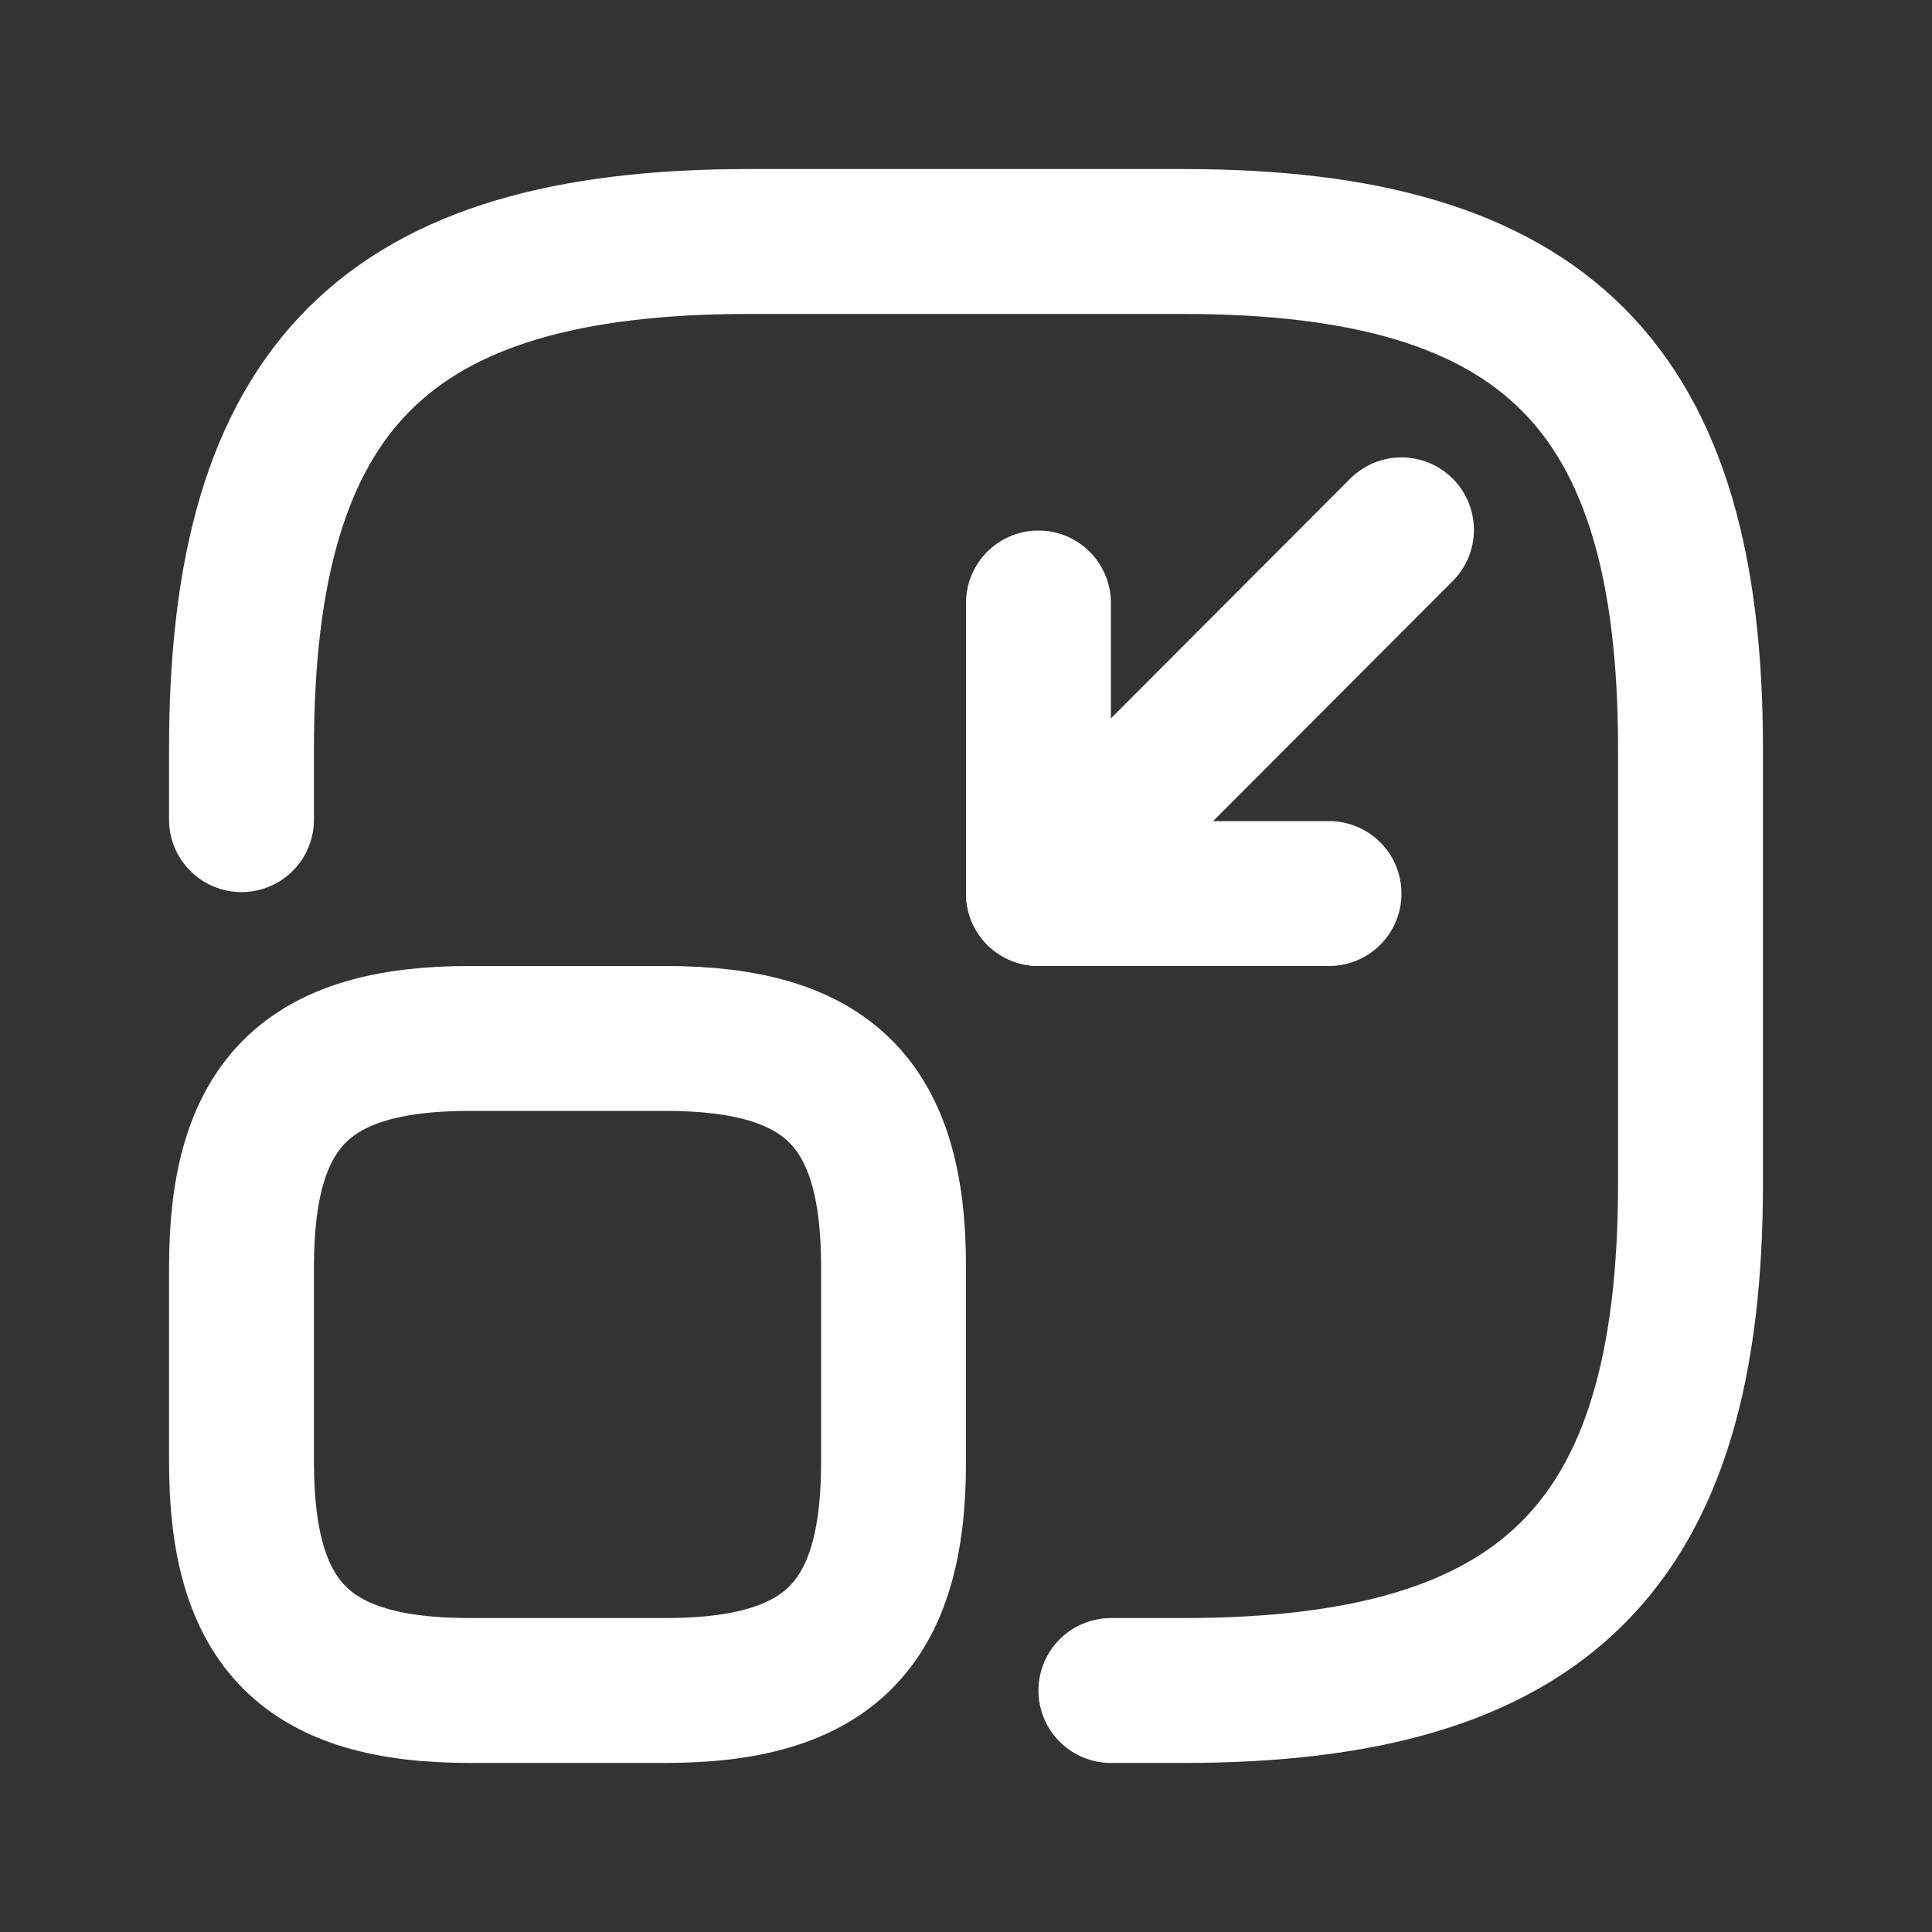
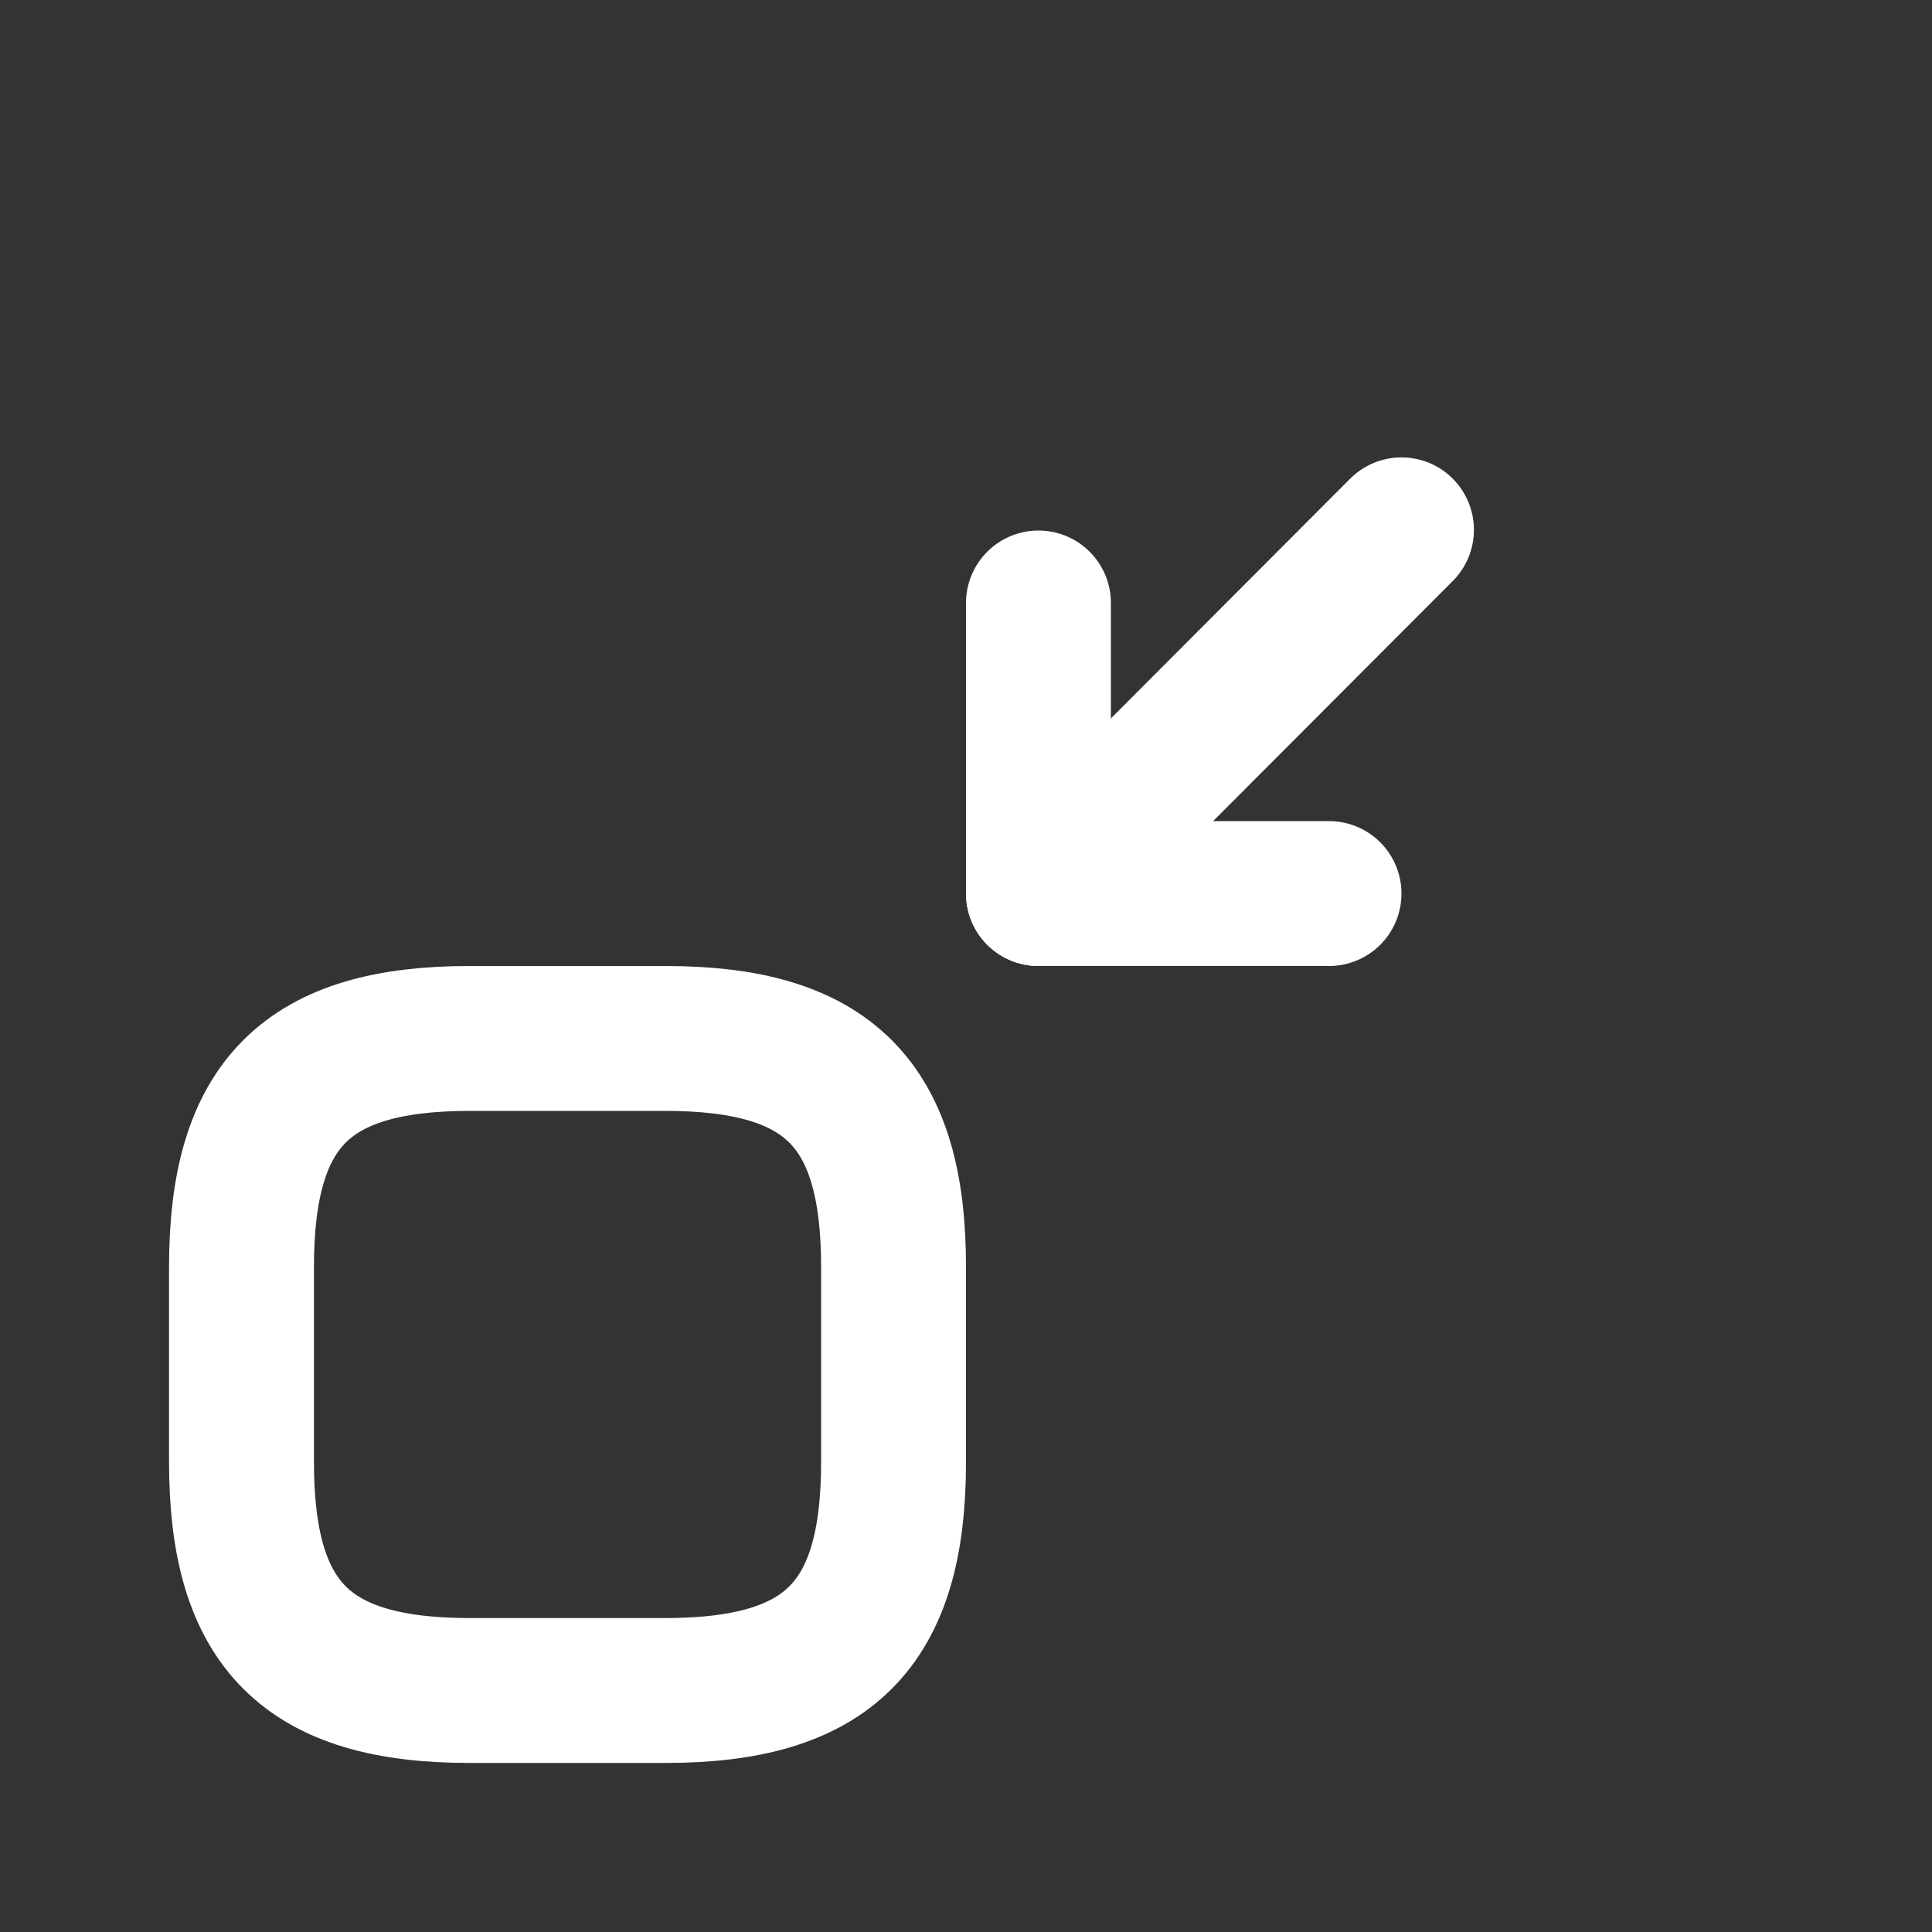
<svg xmlns="http://www.w3.org/2000/svg" width="20" height="20" viewBox="0 0 20 20" fill="none">
  <rect x="0" y="0" width="20" height="20" fill="#333333" stroke="none" />
-   <path d="M2.5 8.485V7.75C2.5 4 4 2.5 7.75 2.5H12.25C16 2.5 17.5 4 17.5 7.75V12.25C17.5 16 16 17.5 12.25 17.5H11.5" stroke="white" stroke-width="1.5" stroke-linecap="round" stroke-linejoin="round" />
  <path d="M14.508 5.485L10.75 9.25H13.758" stroke="white" stroke-width="1.5" stroke-linecap="round" stroke-linejoin="round" />
  <path d="M10.75 9.25V6.242" stroke="white" stroke-width="1.5" stroke-linecap="round" stroke-linejoin="round" />
  <path d="M9.25 13.113V15.137C9.25 16.825 8.575 17.5 6.888 17.5H4.862C3.175 17.5 2.5 16.825 2.5 15.137V13.113C2.5 11.425 3.175 10.75 4.862 10.75H6.888C8.575 10.75 9.25 11.425 9.25 13.113Z" stroke="white" stroke-width="1.5" stroke-linecap="round" stroke-linejoin="round" />
</svg>